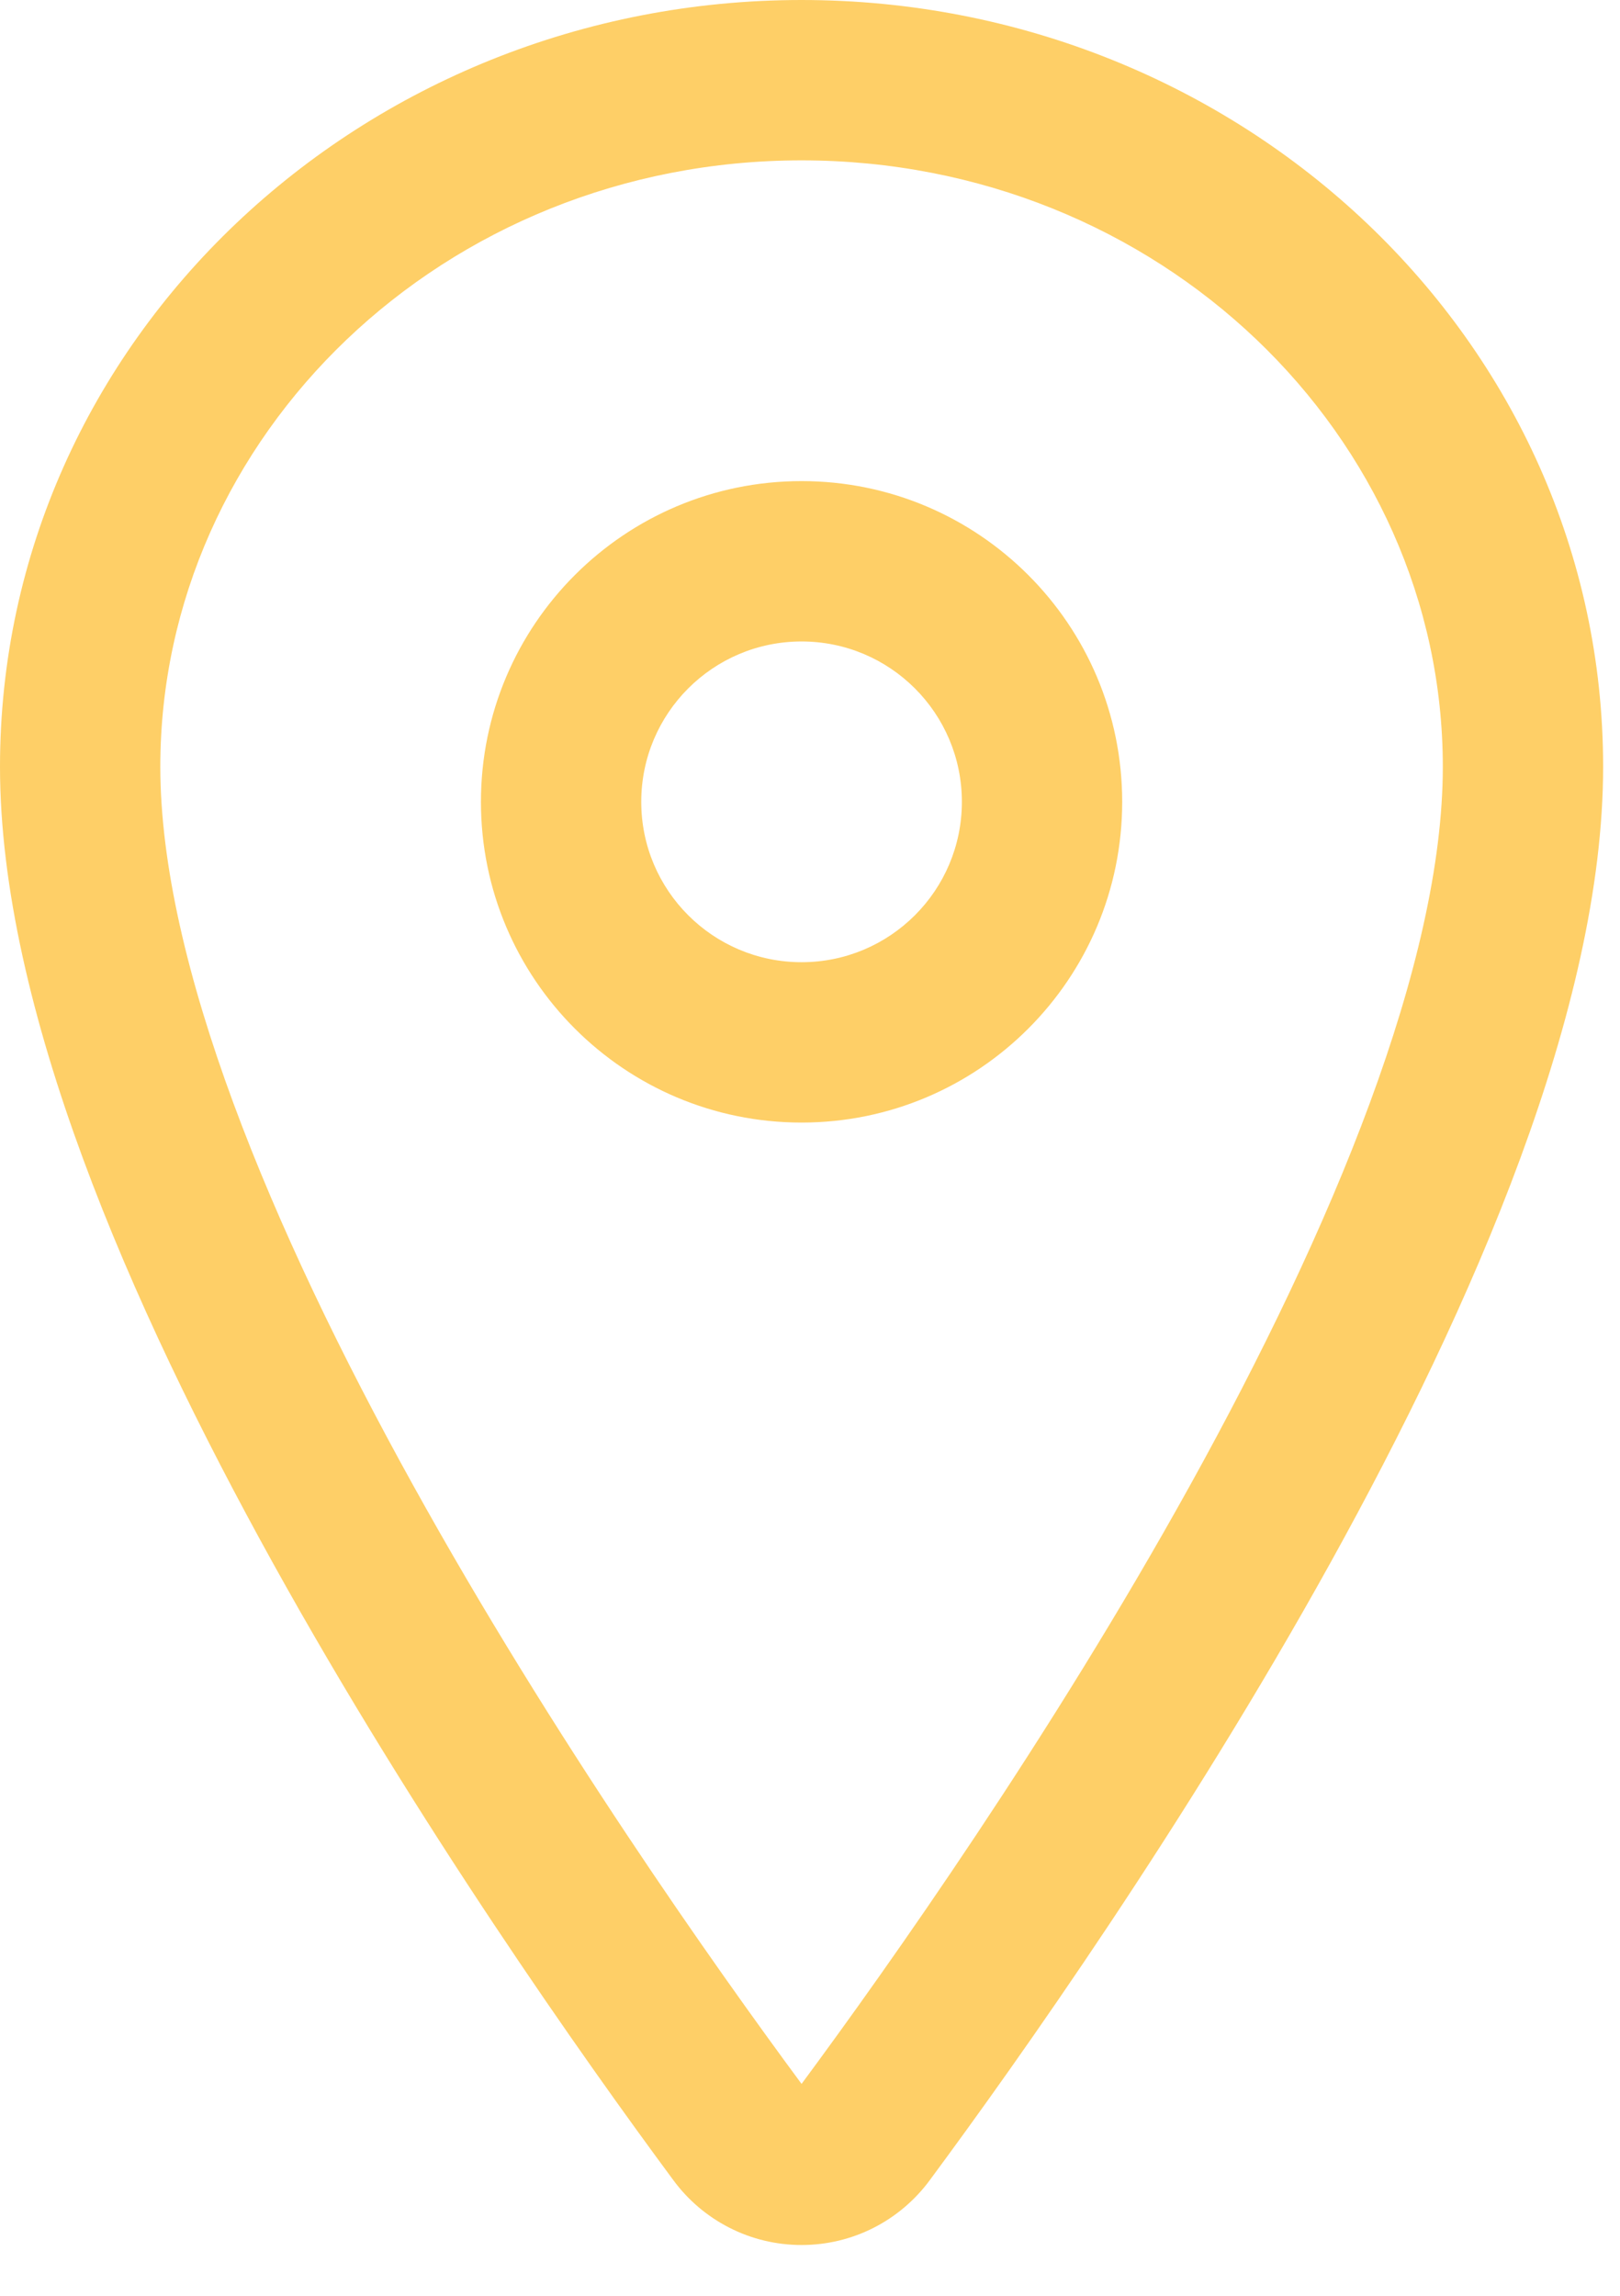
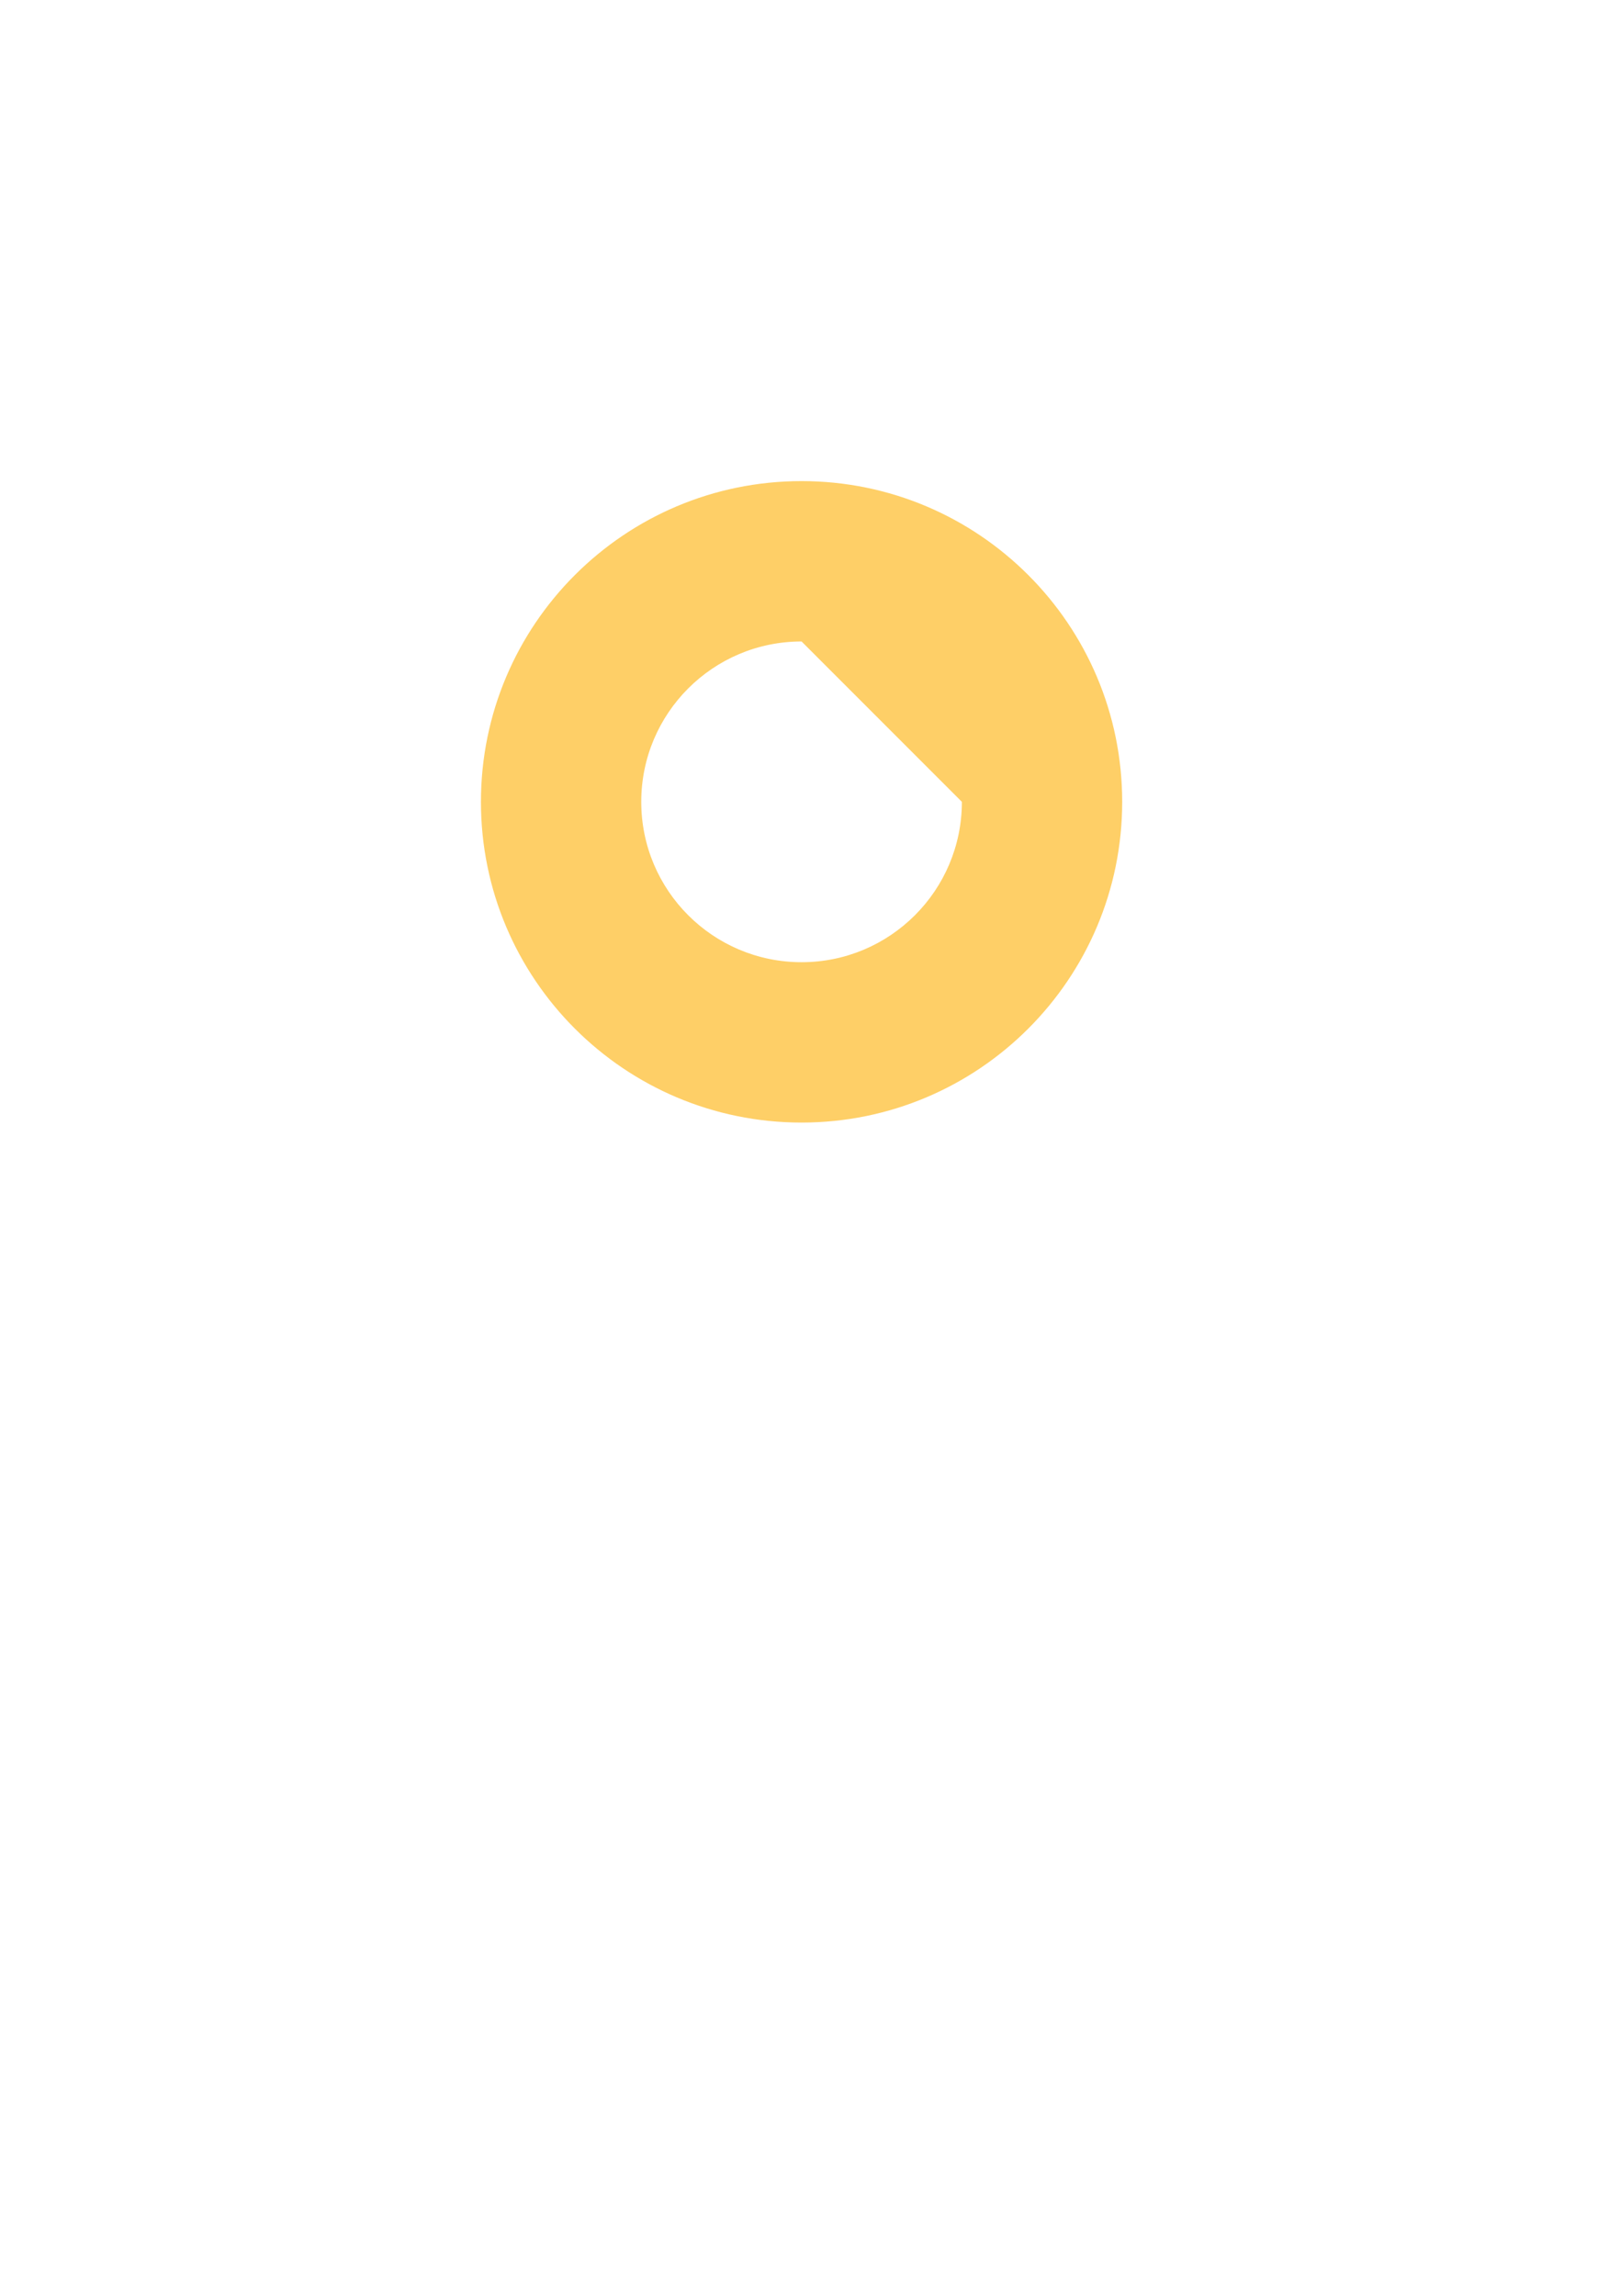
<svg xmlns="http://www.w3.org/2000/svg" width="24" height="34" viewBox="0 0 24 34" fill="none">
-   <path fill-rule="evenodd" clip-rule="evenodd" d="M0 11.355C0 5.033 5.375 0 11.875 0C18.375 0 23.75 5.033 23.75 11.355C23.75 14.92 21.823 19.33 19.712 23.141C17.569 27.01 15.101 30.495 13.778 32.283C13.56 32.581 13.274 32.824 12.945 32.992C12.613 33.161 12.247 33.248 11.875 33.248C11.503 33.248 11.137 33.161 10.806 32.992C10.476 32.824 10.19 32.581 9.972 32.283C8.649 30.495 6.181 27.008 4.038 23.139C1.927 19.327 0 14.917 0 11.355ZM11.875 2.375C6.574 2.375 2.375 6.455 2.375 11.355C2.375 14.251 4.01 18.186 6.116 21.988C8.184 25.723 10.58 29.111 11.875 30.862C13.17 29.112 15.566 25.725 17.634 21.991C19.74 18.189 21.375 14.253 21.375 11.355C21.375 6.455 17.176 2.375 11.875 2.375Z" fill="#FECF67" />
-   <path fill-rule="evenodd" clip-rule="evenodd" d="M11.875 9.5C10.563 9.5 9.5 10.563 9.5 11.875C9.5 13.187 10.563 14.25 11.875 14.25C13.187 14.25 14.25 13.187 14.25 11.875C14.25 10.563 13.187 9.5 11.875 9.5ZM7.125 11.875C7.125 9.252 9.252 7.125 11.875 7.125C14.498 7.125 16.625 9.252 16.625 11.875C16.625 14.498 14.498 16.625 11.875 16.625C9.252 16.625 7.125 14.498 7.125 11.875Z" fill="#FECF67" />
+   <path fill-rule="evenodd" clip-rule="evenodd" d="M11.875 9.5C10.563 9.5 9.5 10.563 9.5 11.875C9.5 13.187 10.563 14.25 11.875 14.25C13.187 14.25 14.25 13.187 14.25 11.875ZM7.125 11.875C7.125 9.252 9.252 7.125 11.875 7.125C14.498 7.125 16.625 9.252 16.625 11.875C16.625 14.498 14.498 16.625 11.875 16.625C9.252 16.625 7.125 14.498 7.125 11.875Z" fill="#FECF67" />
</svg>